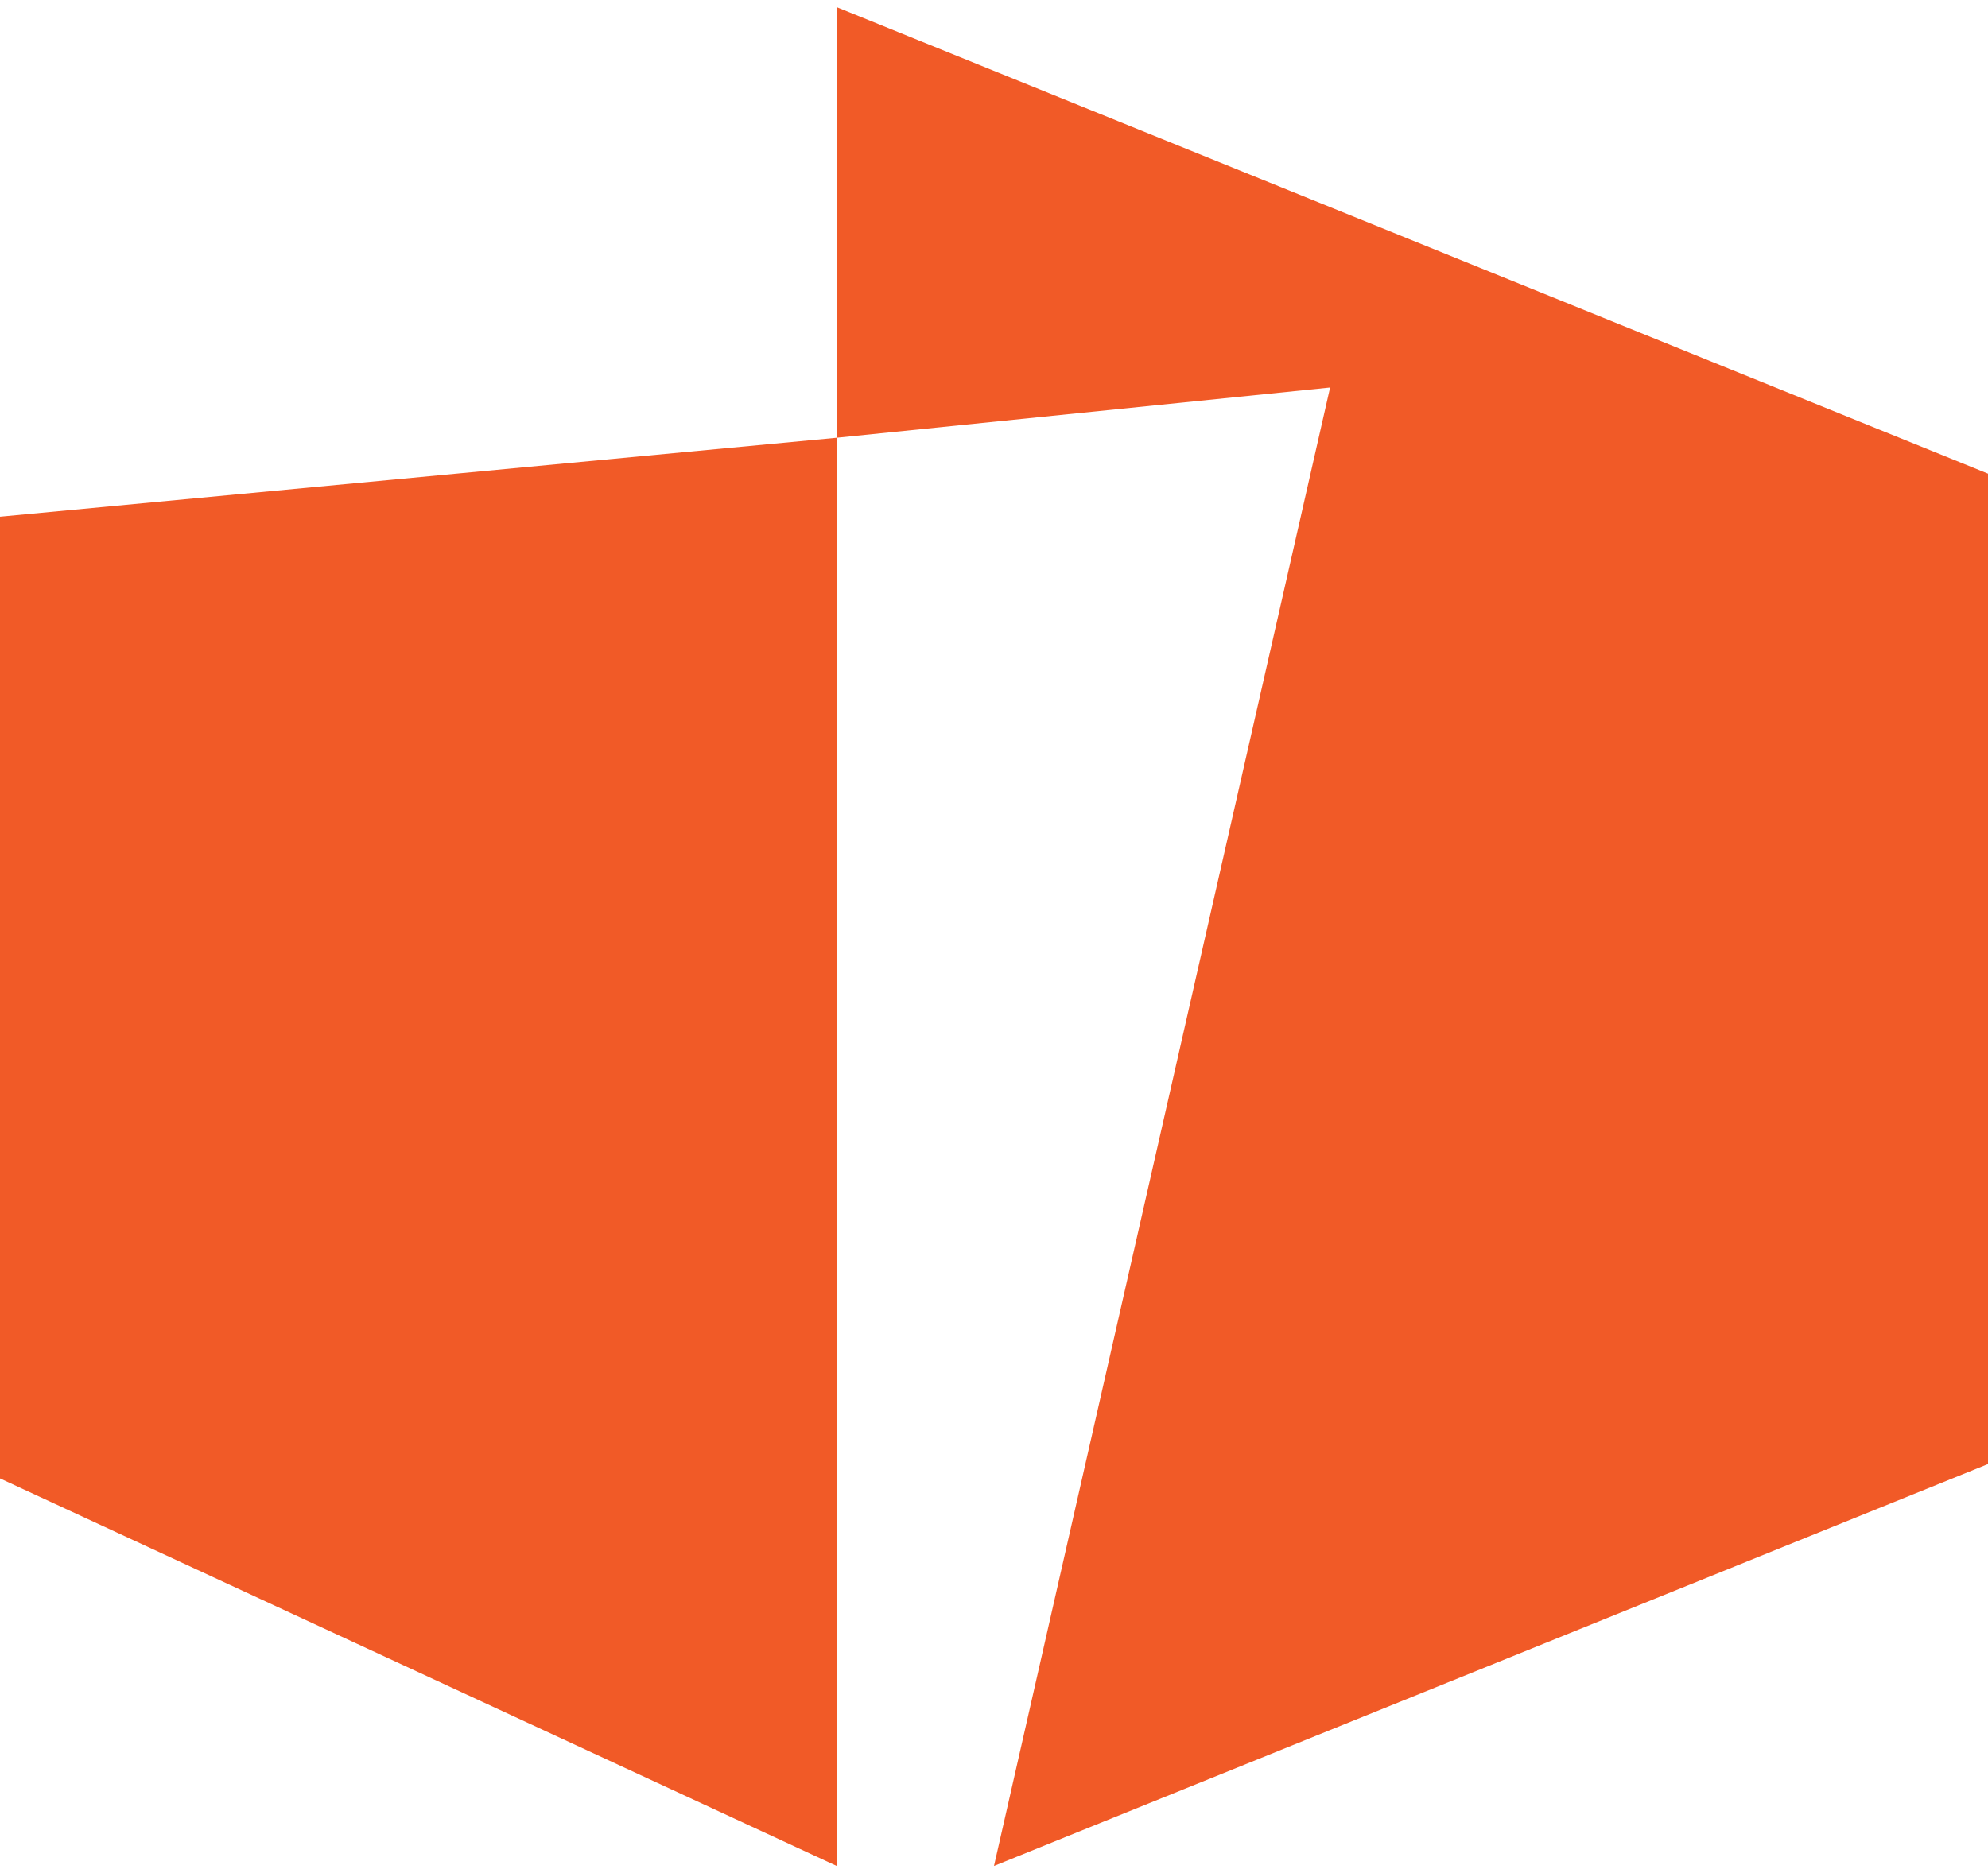
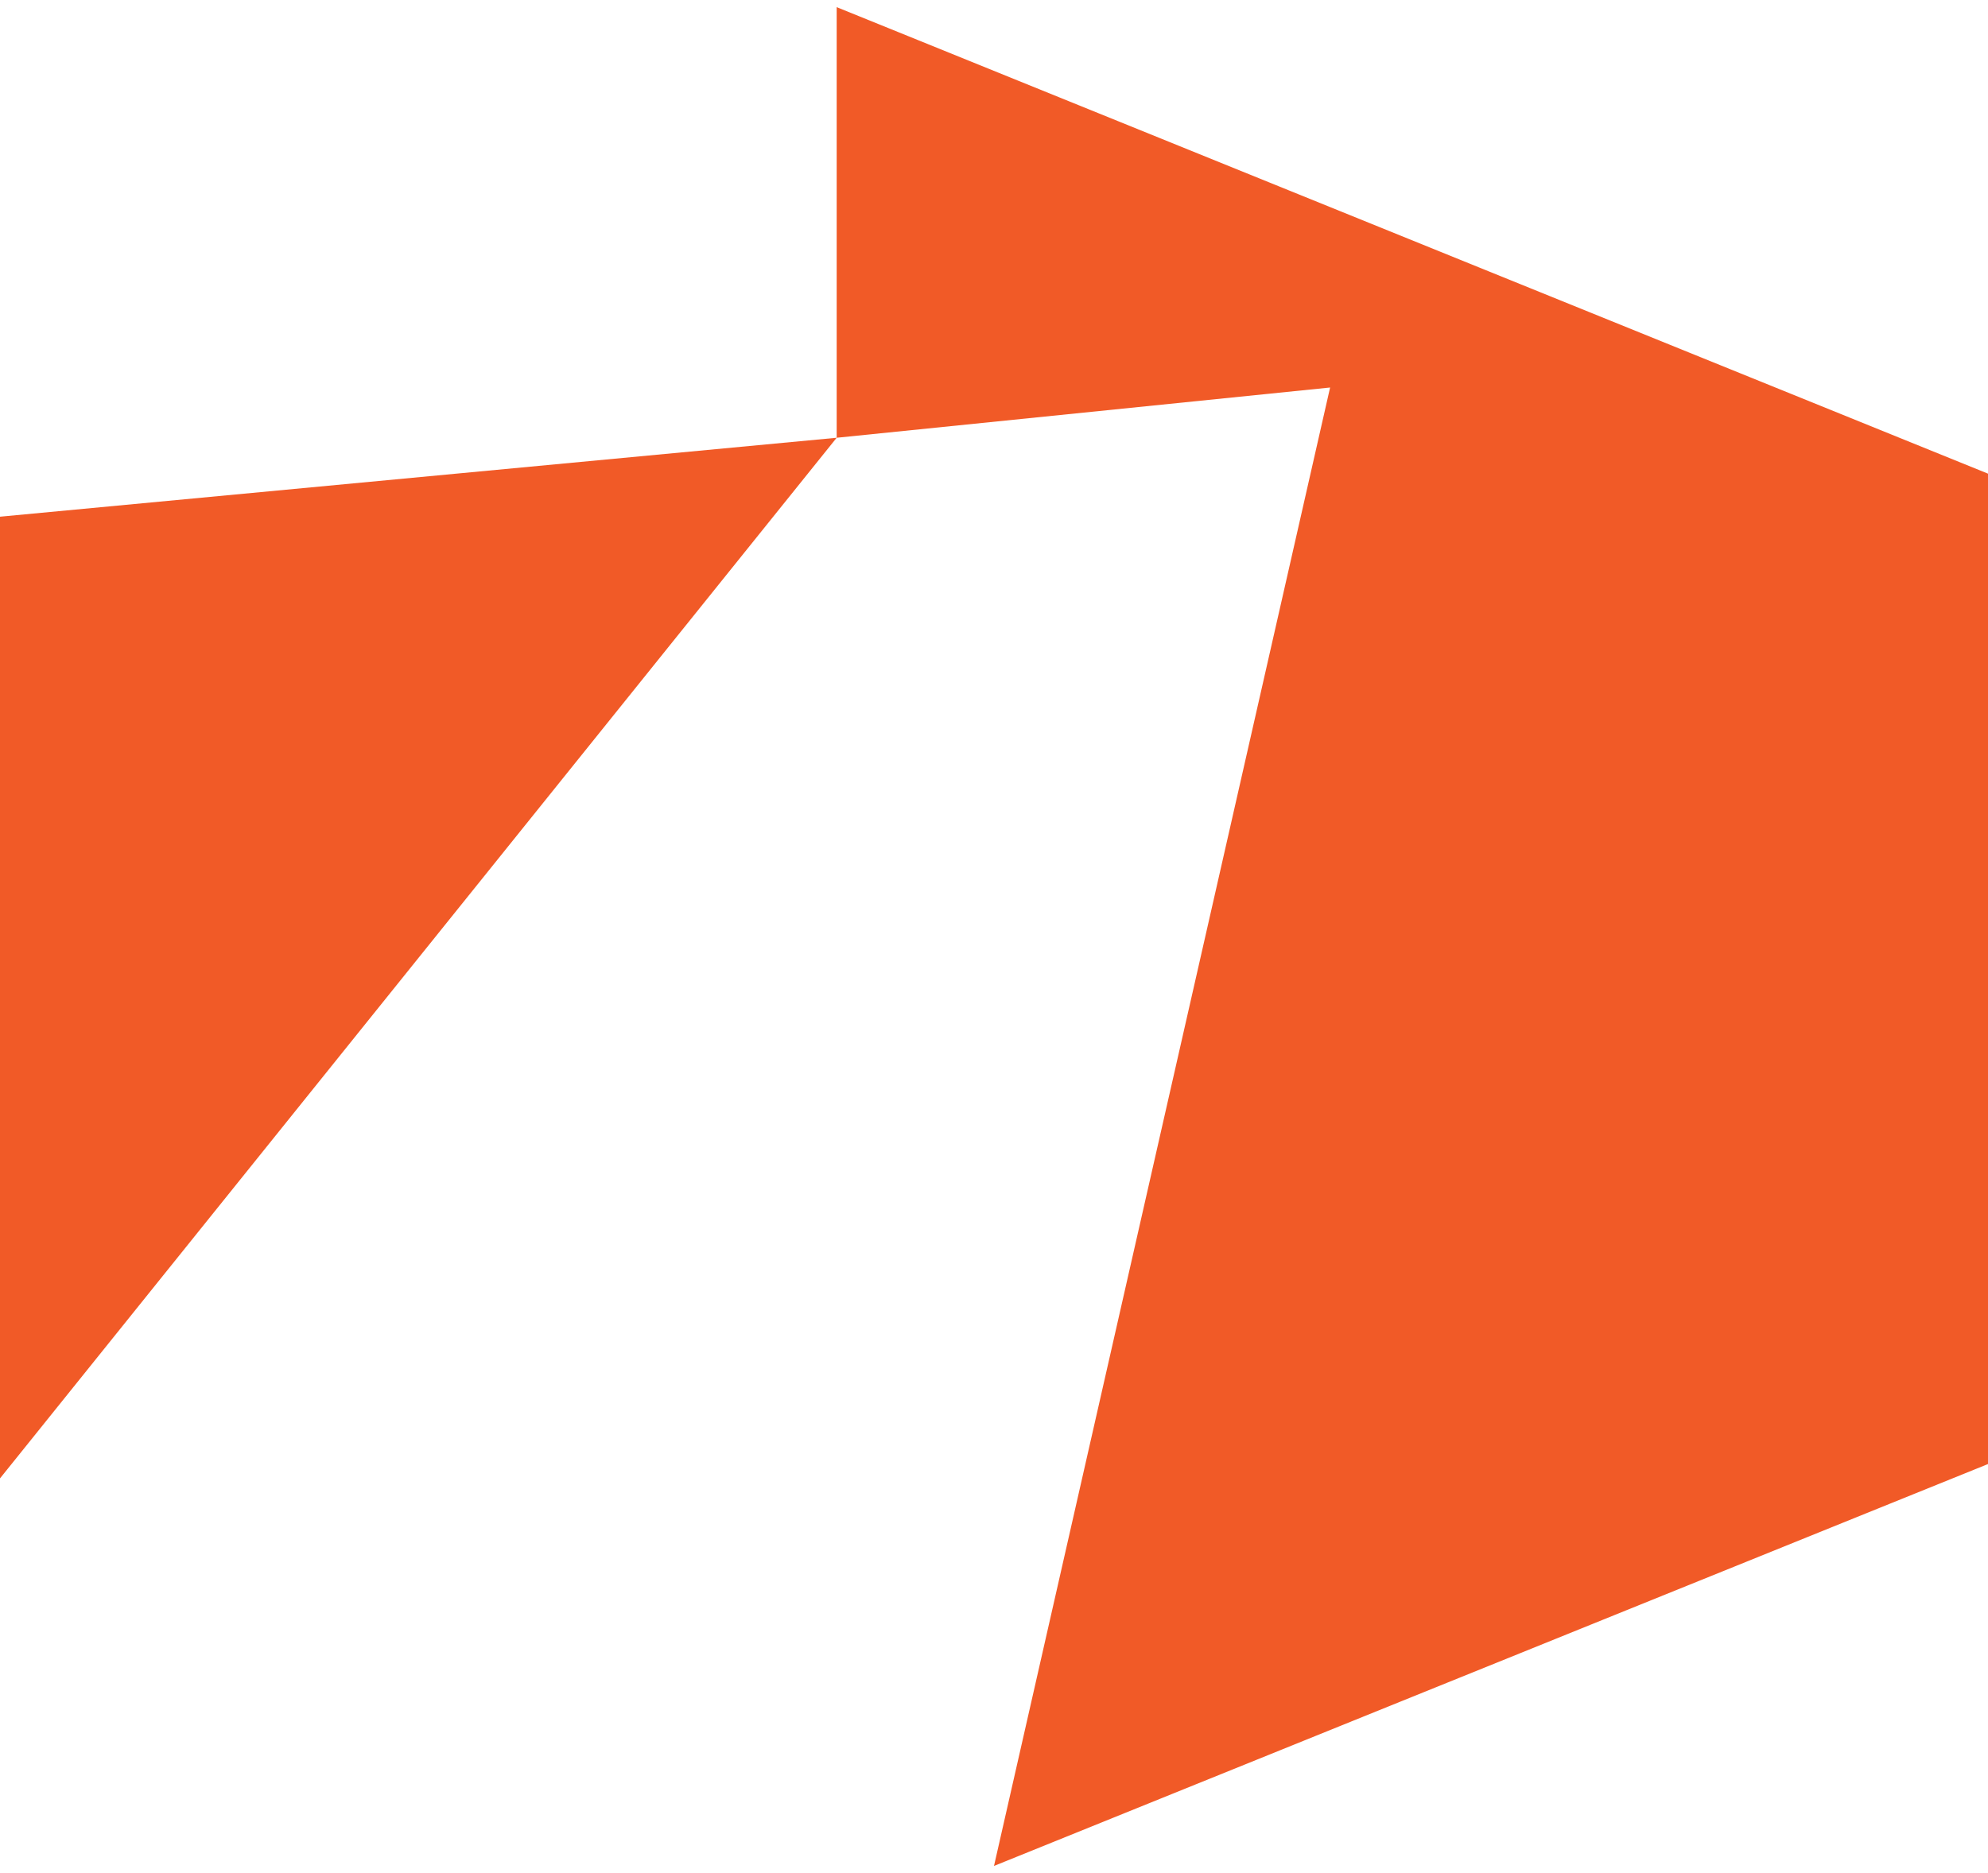
<svg xmlns="http://www.w3.org/2000/svg" width="139" height="131" viewBox="0 0 139 131" fill="none">
-   <path d="M0 36.137L58.5 30.616V0.5L139 33.126V102.392L69.5 130.5L93 27.102L58.5 30.616V130.5L0 103.396V36.137Z" fill="#F15A27" />
+   <path d="M0 36.137L58.5 30.616V0.5L139 33.126V102.392L69.5 130.5L93 27.102L58.5 30.616L0 103.396V36.137Z" fill="#F15A27" />
</svg>